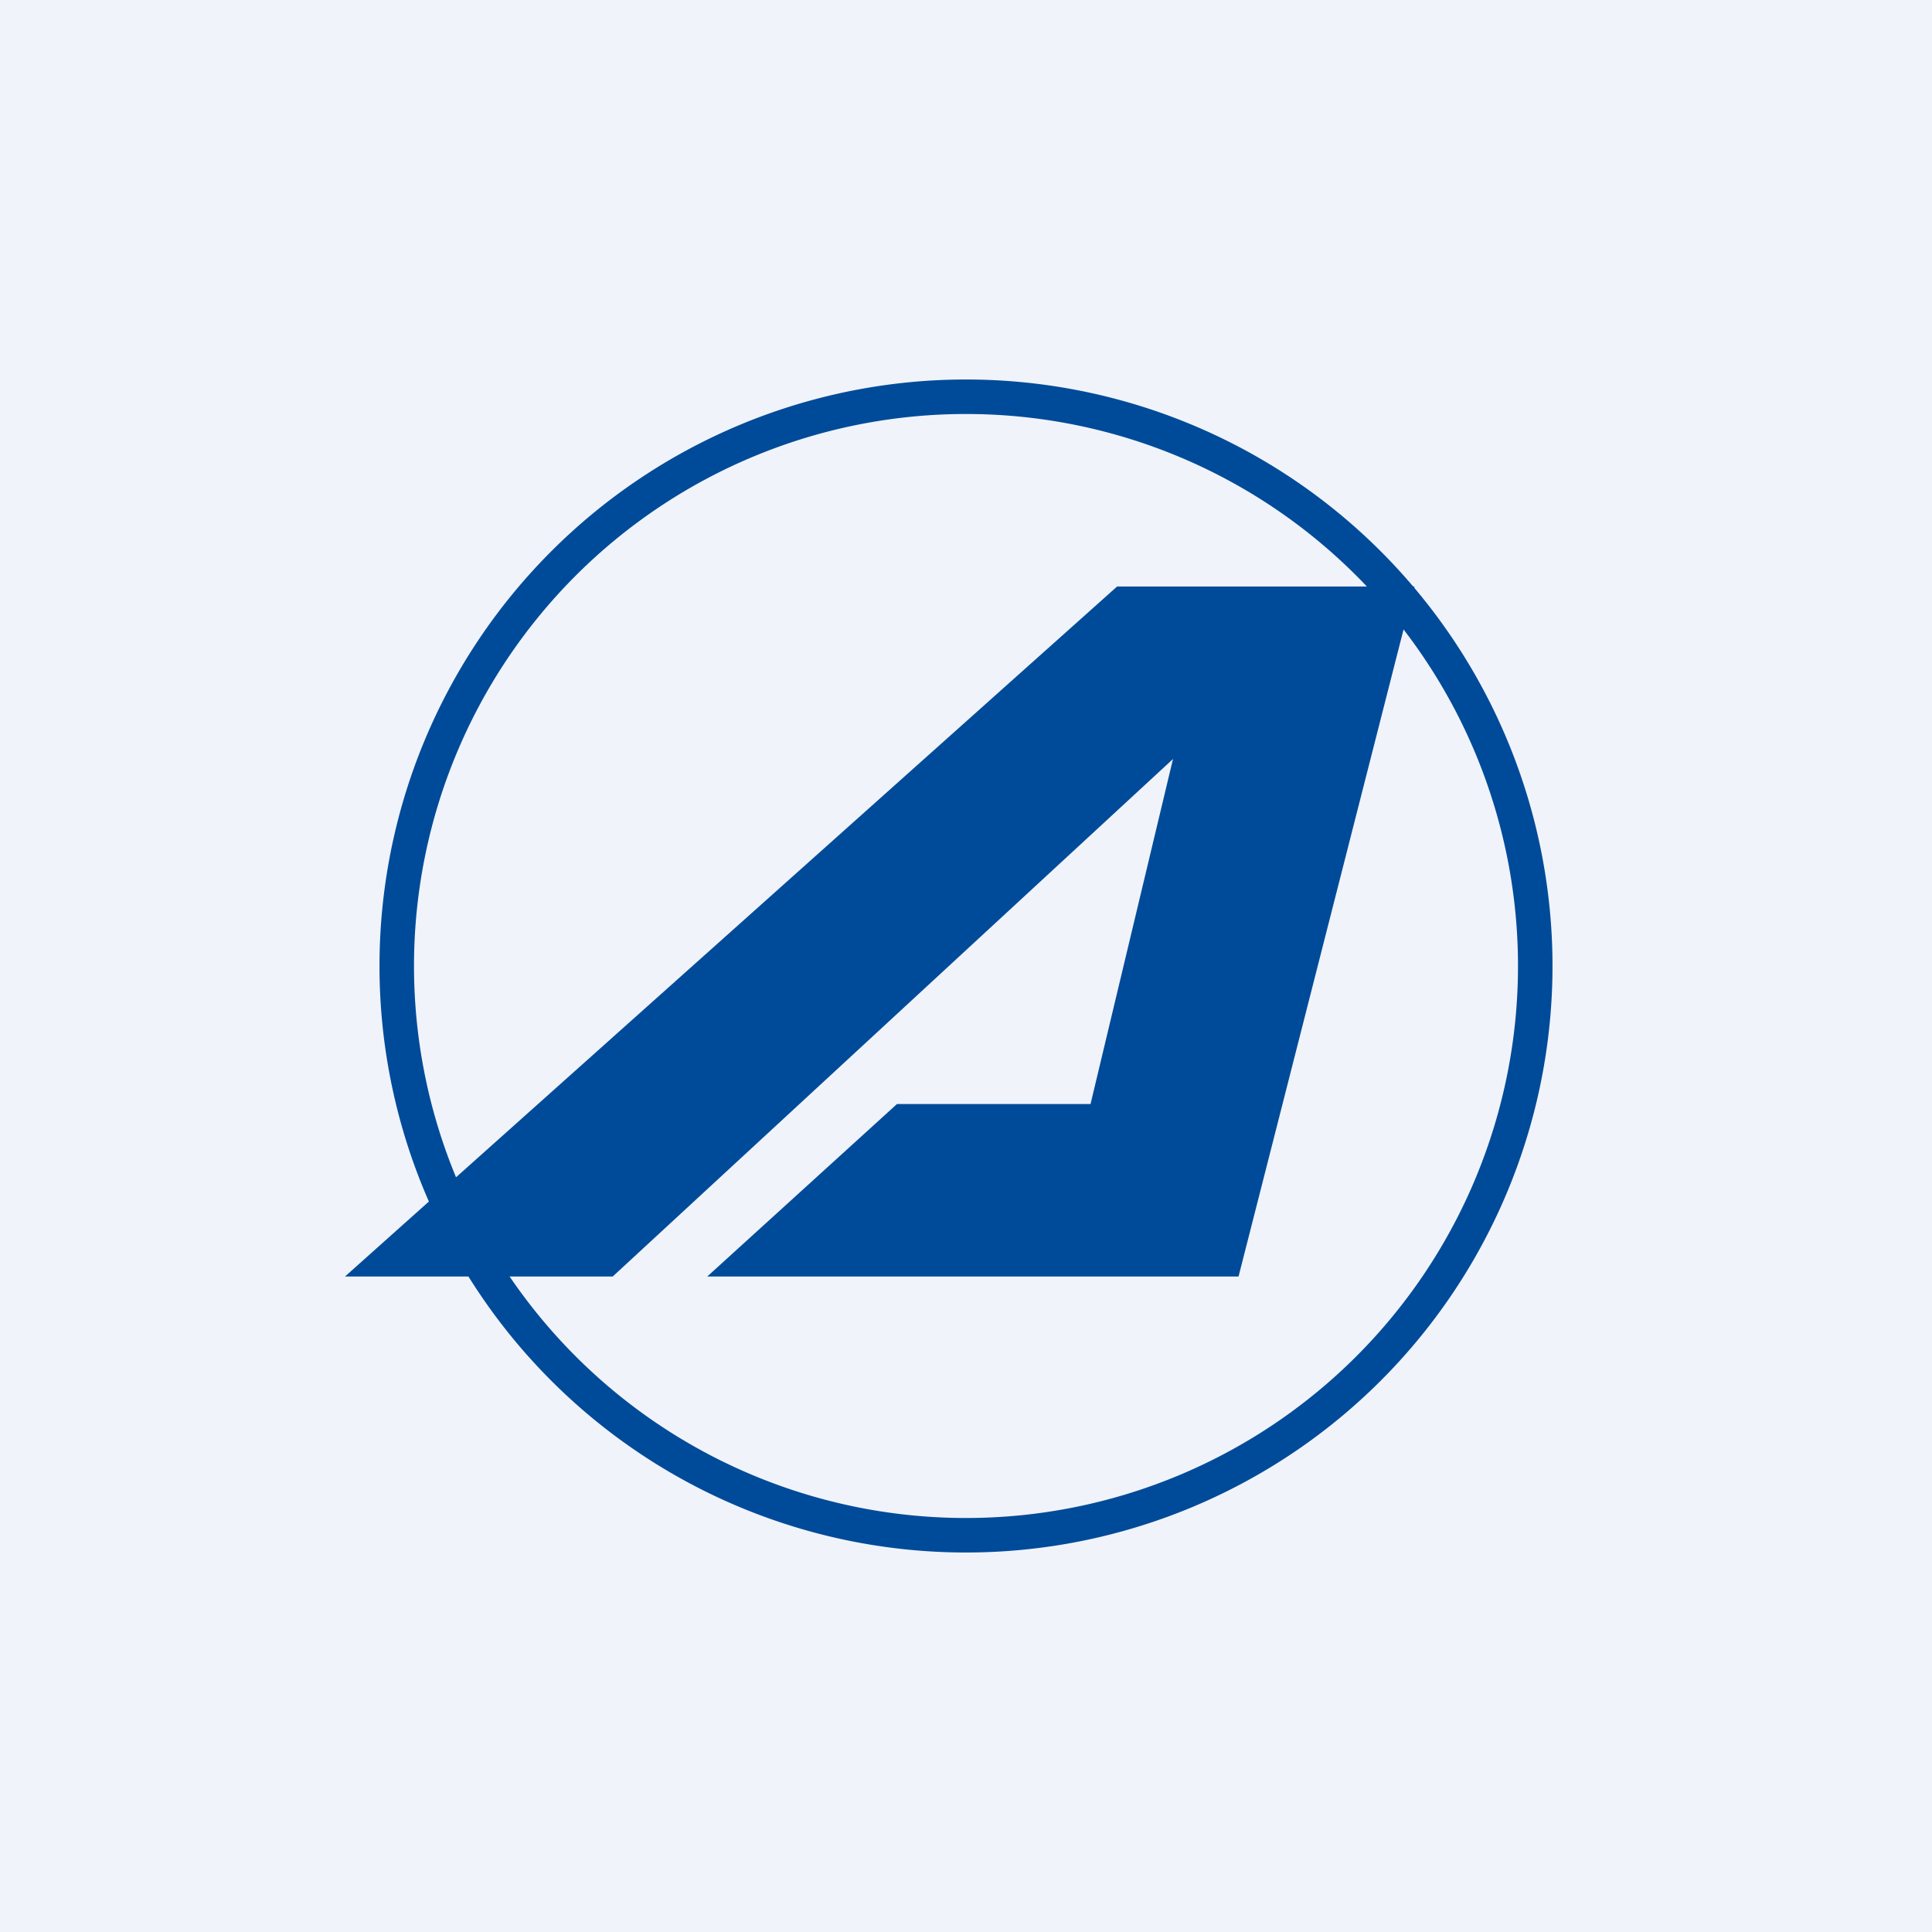
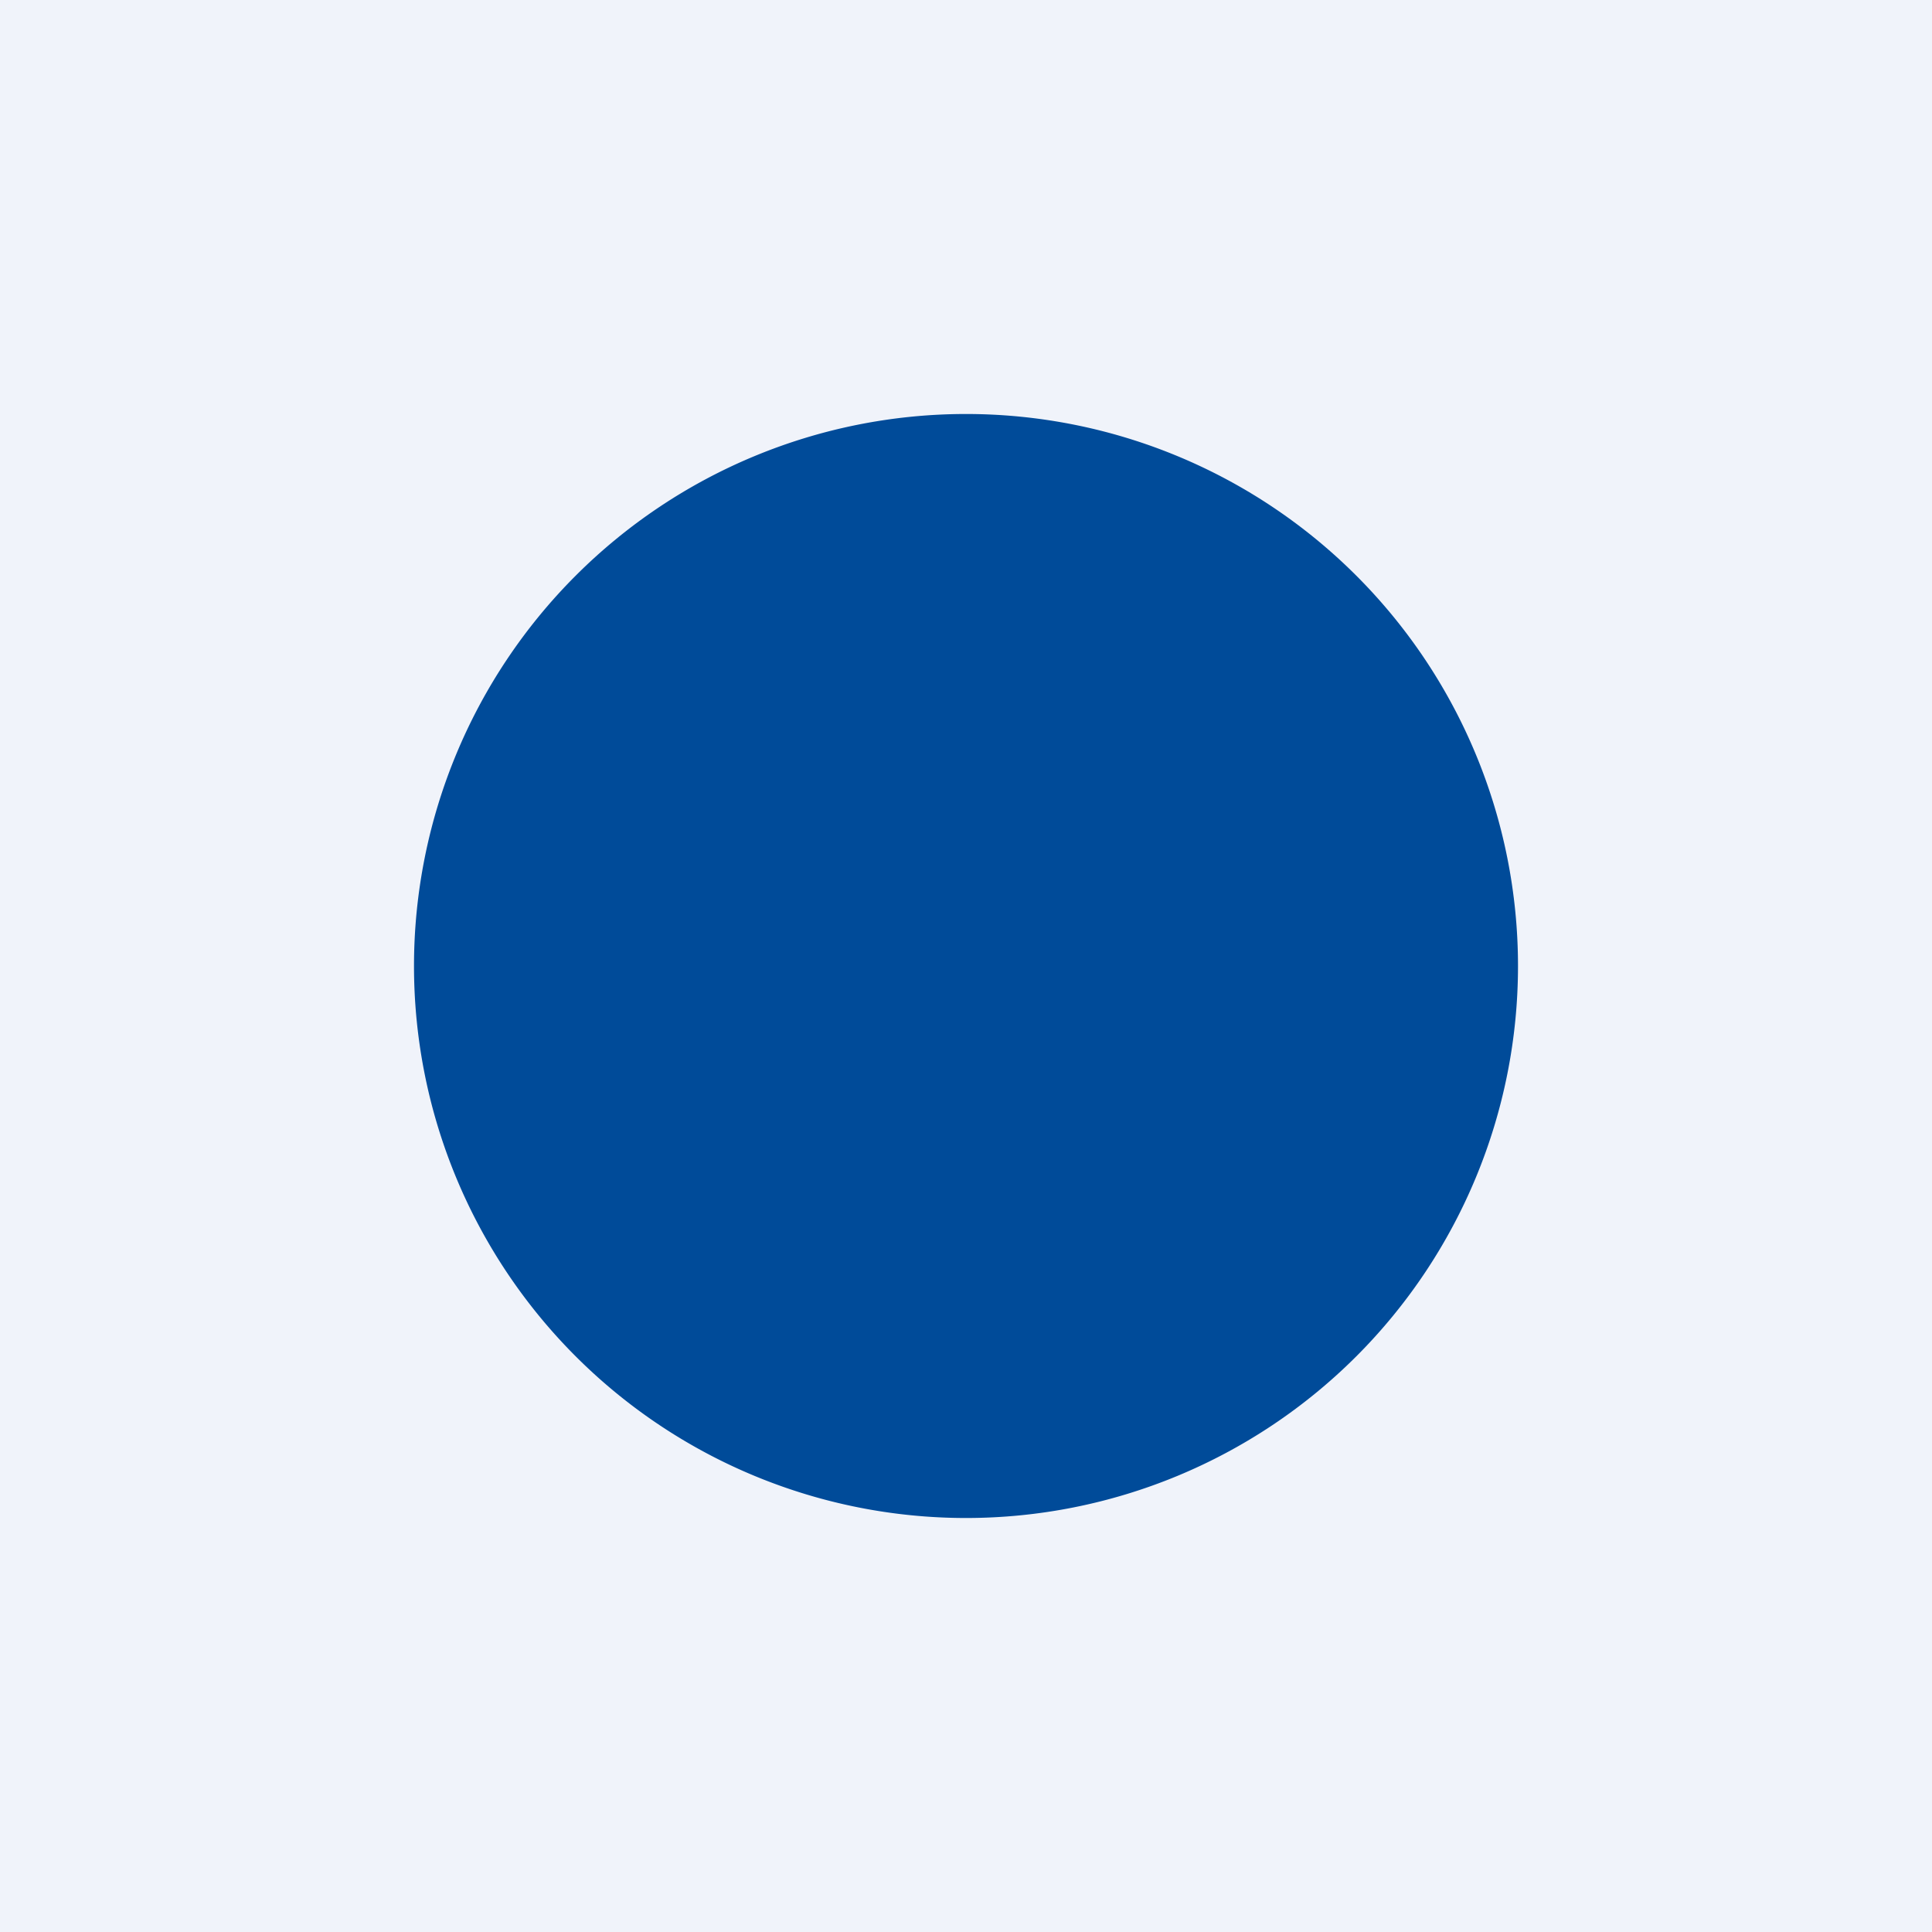
<svg xmlns="http://www.w3.org/2000/svg" width="56" height="56" viewBox="0 0 56 56">
  <path fill="#F0F3FA" d="M0 0h56v56H0z" />
-   <path fill-rule="evenodd" d="M28 45a17 17 0 1 0 0-34 17 17 0 0 0 0 34Zm0-1a16 16 0 1 0 0-32 16 16 0 0 0 0 32Z" fill="#004B99" />
-   <path d="M32.38 17H41l-5.1 20H20.5l5.5-5h5.61L34 22 17.76 37H10l22.38-20Z" fill="#004B99" />
+   <path fill-rule="evenodd" d="M28 45Zm0-1a16 16 0 1 0 0-32 16 16 0 0 0 0 32Z" fill="#004B99" />
</svg>